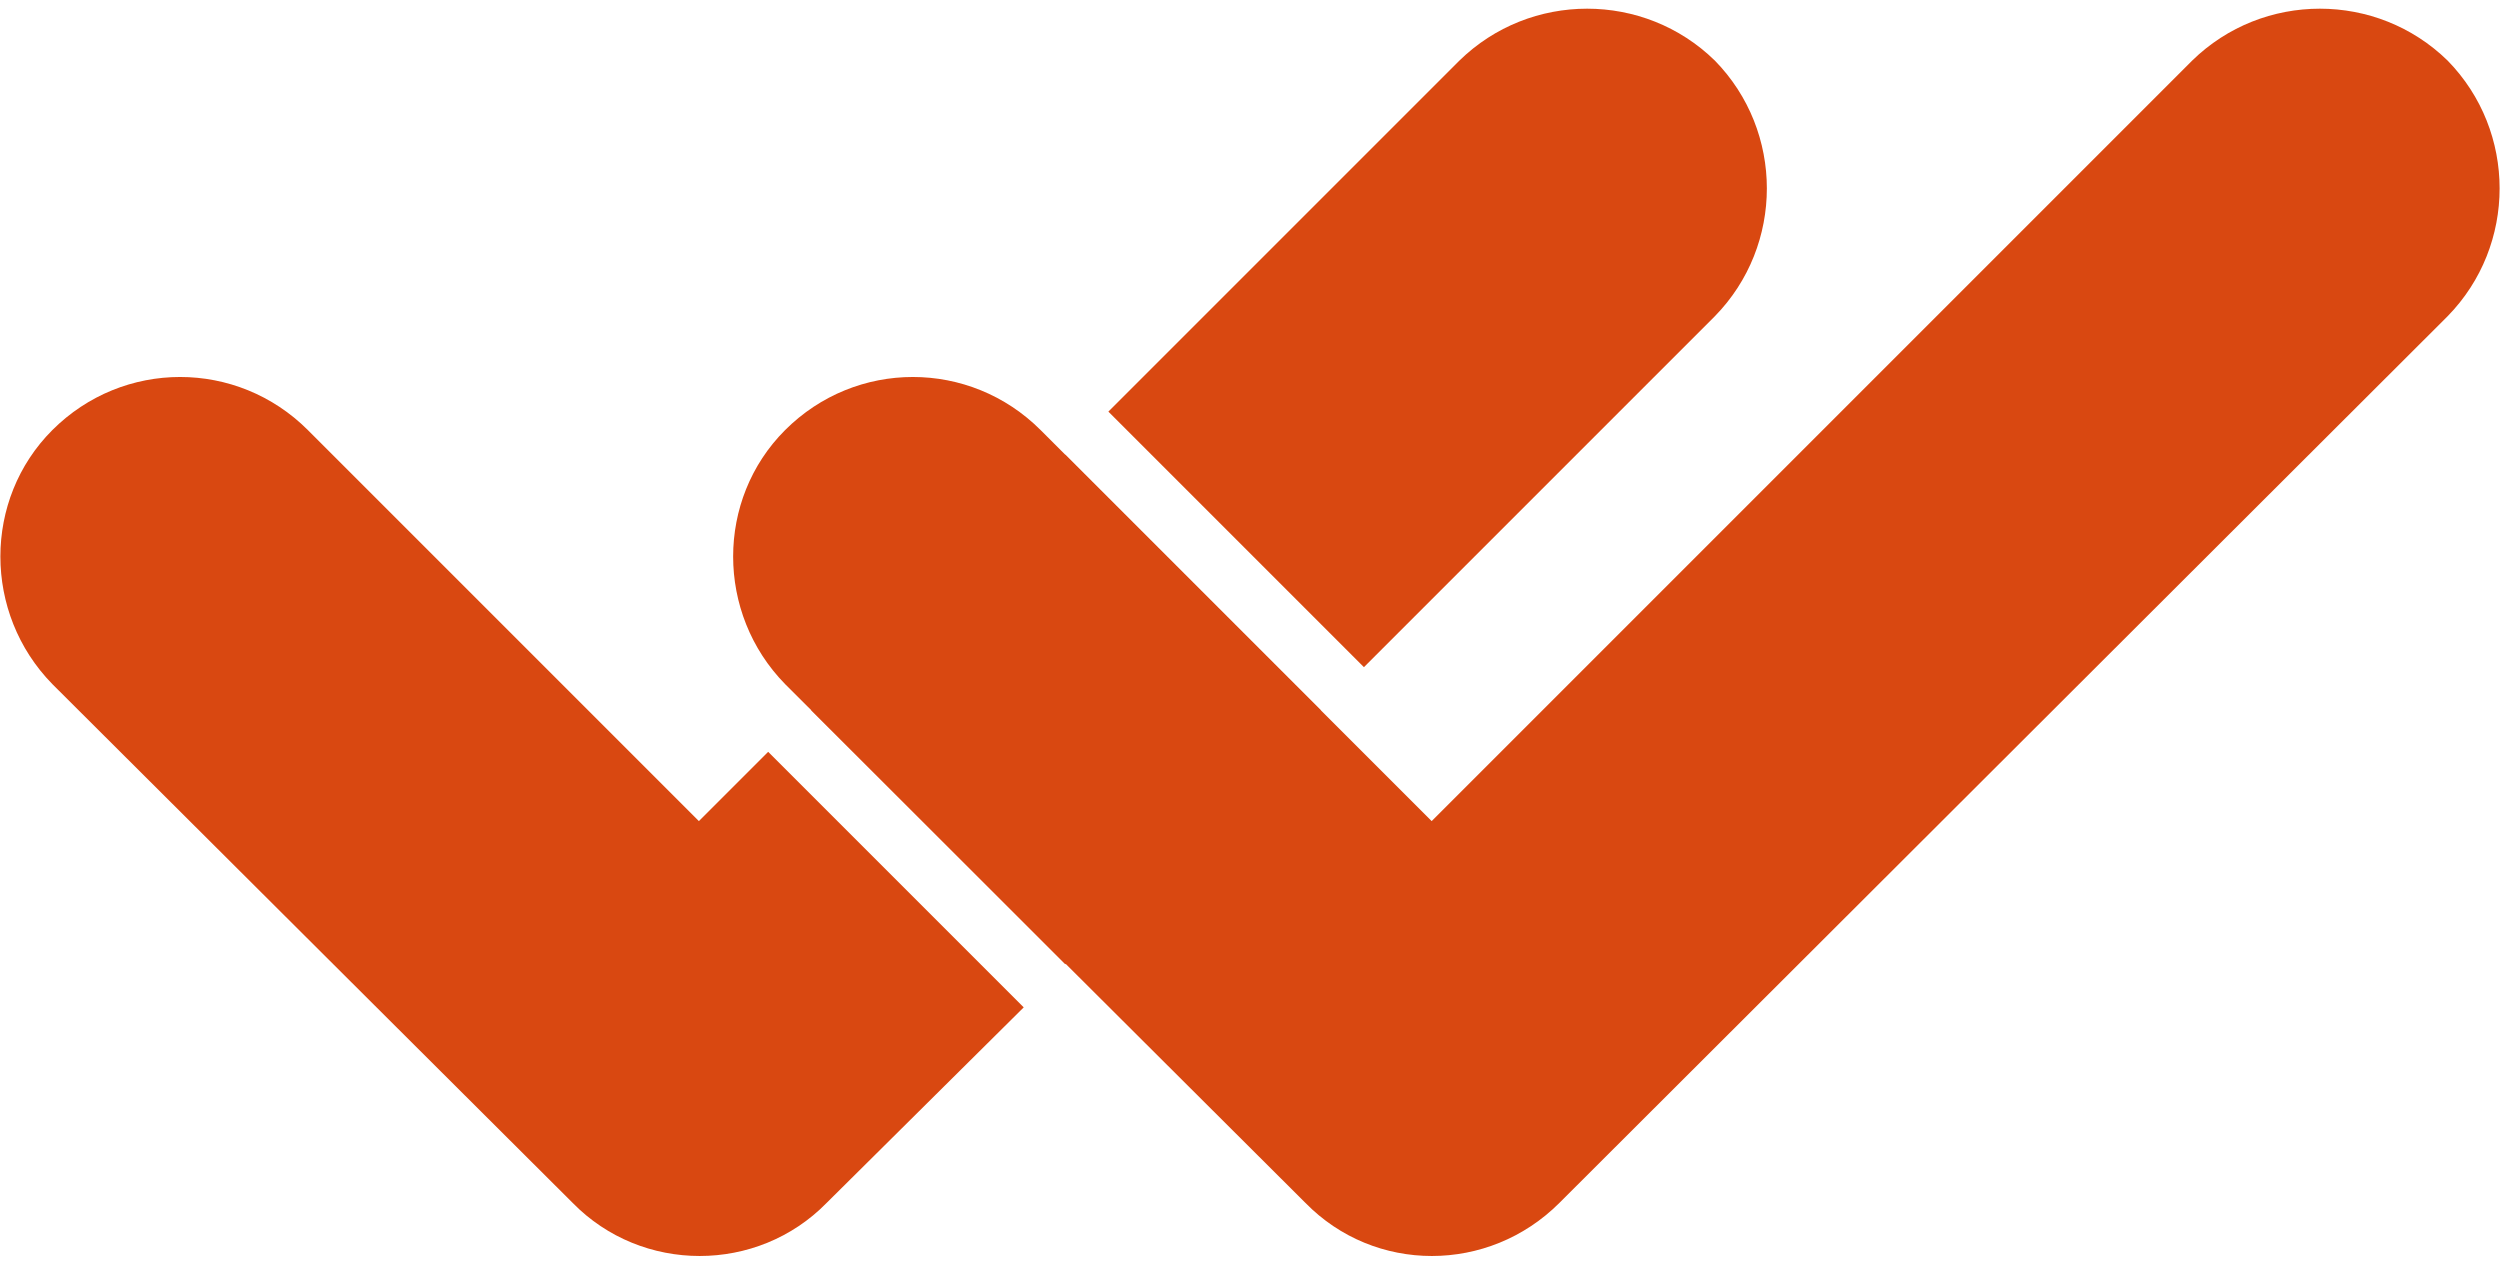
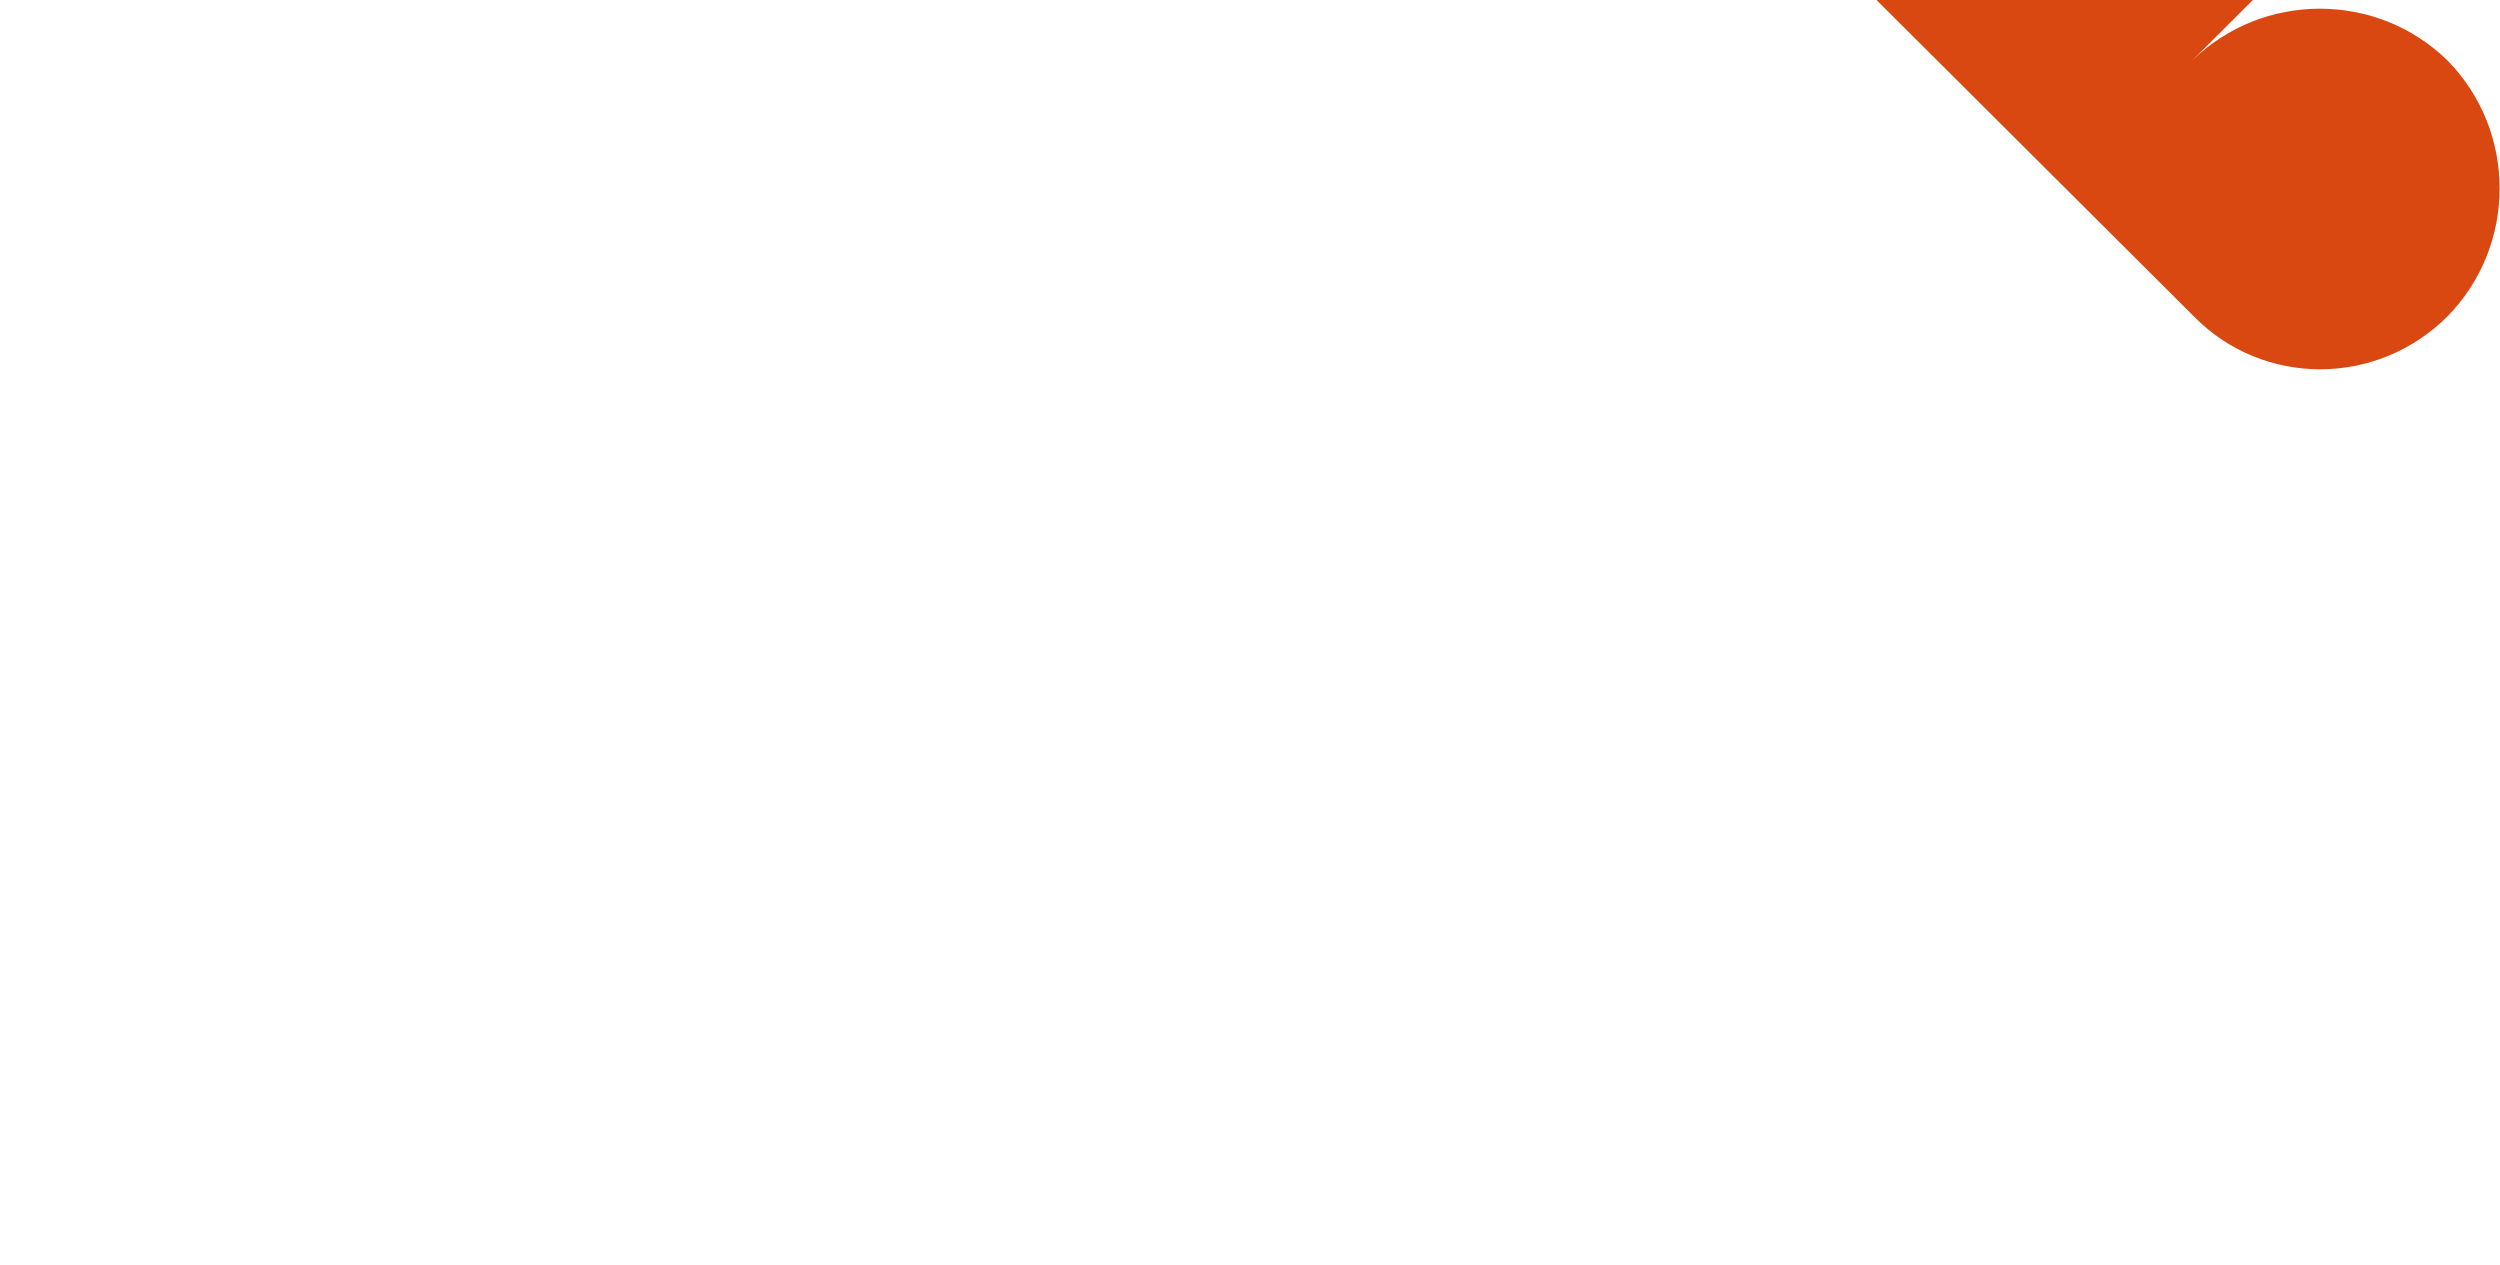
<svg xmlns="http://www.w3.org/2000/svg" xml:space="preserve" width="83px" height="42px" style="shape-rendering:geometricPrecision; text-rendering:geometricPrecision; image-rendering:optimizeQuality; fill-rule:evenodd; clip-rule:evenodd" viewBox="0 0 1624 811">
  <defs>
    <style type="text/css">  .fil0 {fill:#D94811;fill-rule:nonzero}  </style>
  </defs>
  <g id="Слой_x0020_1">
-     <path class="fil0" d="M948 34c46,-45 120,-45 166,0 45,46 45,120 0,166l-228 228 -166 -166 228 -228zm-90 422l-166 165 -165 -165 165 -166 166 166zm-193 193l-128 127c-45,46 -120,46 -165,0l-338 -337c-45,-46 -45,-120 0,-165 46,-46 120,-46 166,0l254 254 45 -45 166 166z" />
-     <path class="fil0" d="M1424 34c46,-45 120,-45 166,0 45,46 45,120 0,166l-577 576c-46,46 -120,46 -165,0l-338 -337c-45,-46 -45,-120 0,-165 46,-46 120,-46 166,0l254 254 494 -494z" />
+     <path class="fil0" d="M1424 34c46,-45 120,-45 166,0 45,46 45,120 0,166c-46,46 -120,46 -165,0l-338 -337c-45,-46 -45,-120 0,-165 46,-46 120,-46 166,0l254 254 494 -494z" />
  </g>
</svg>